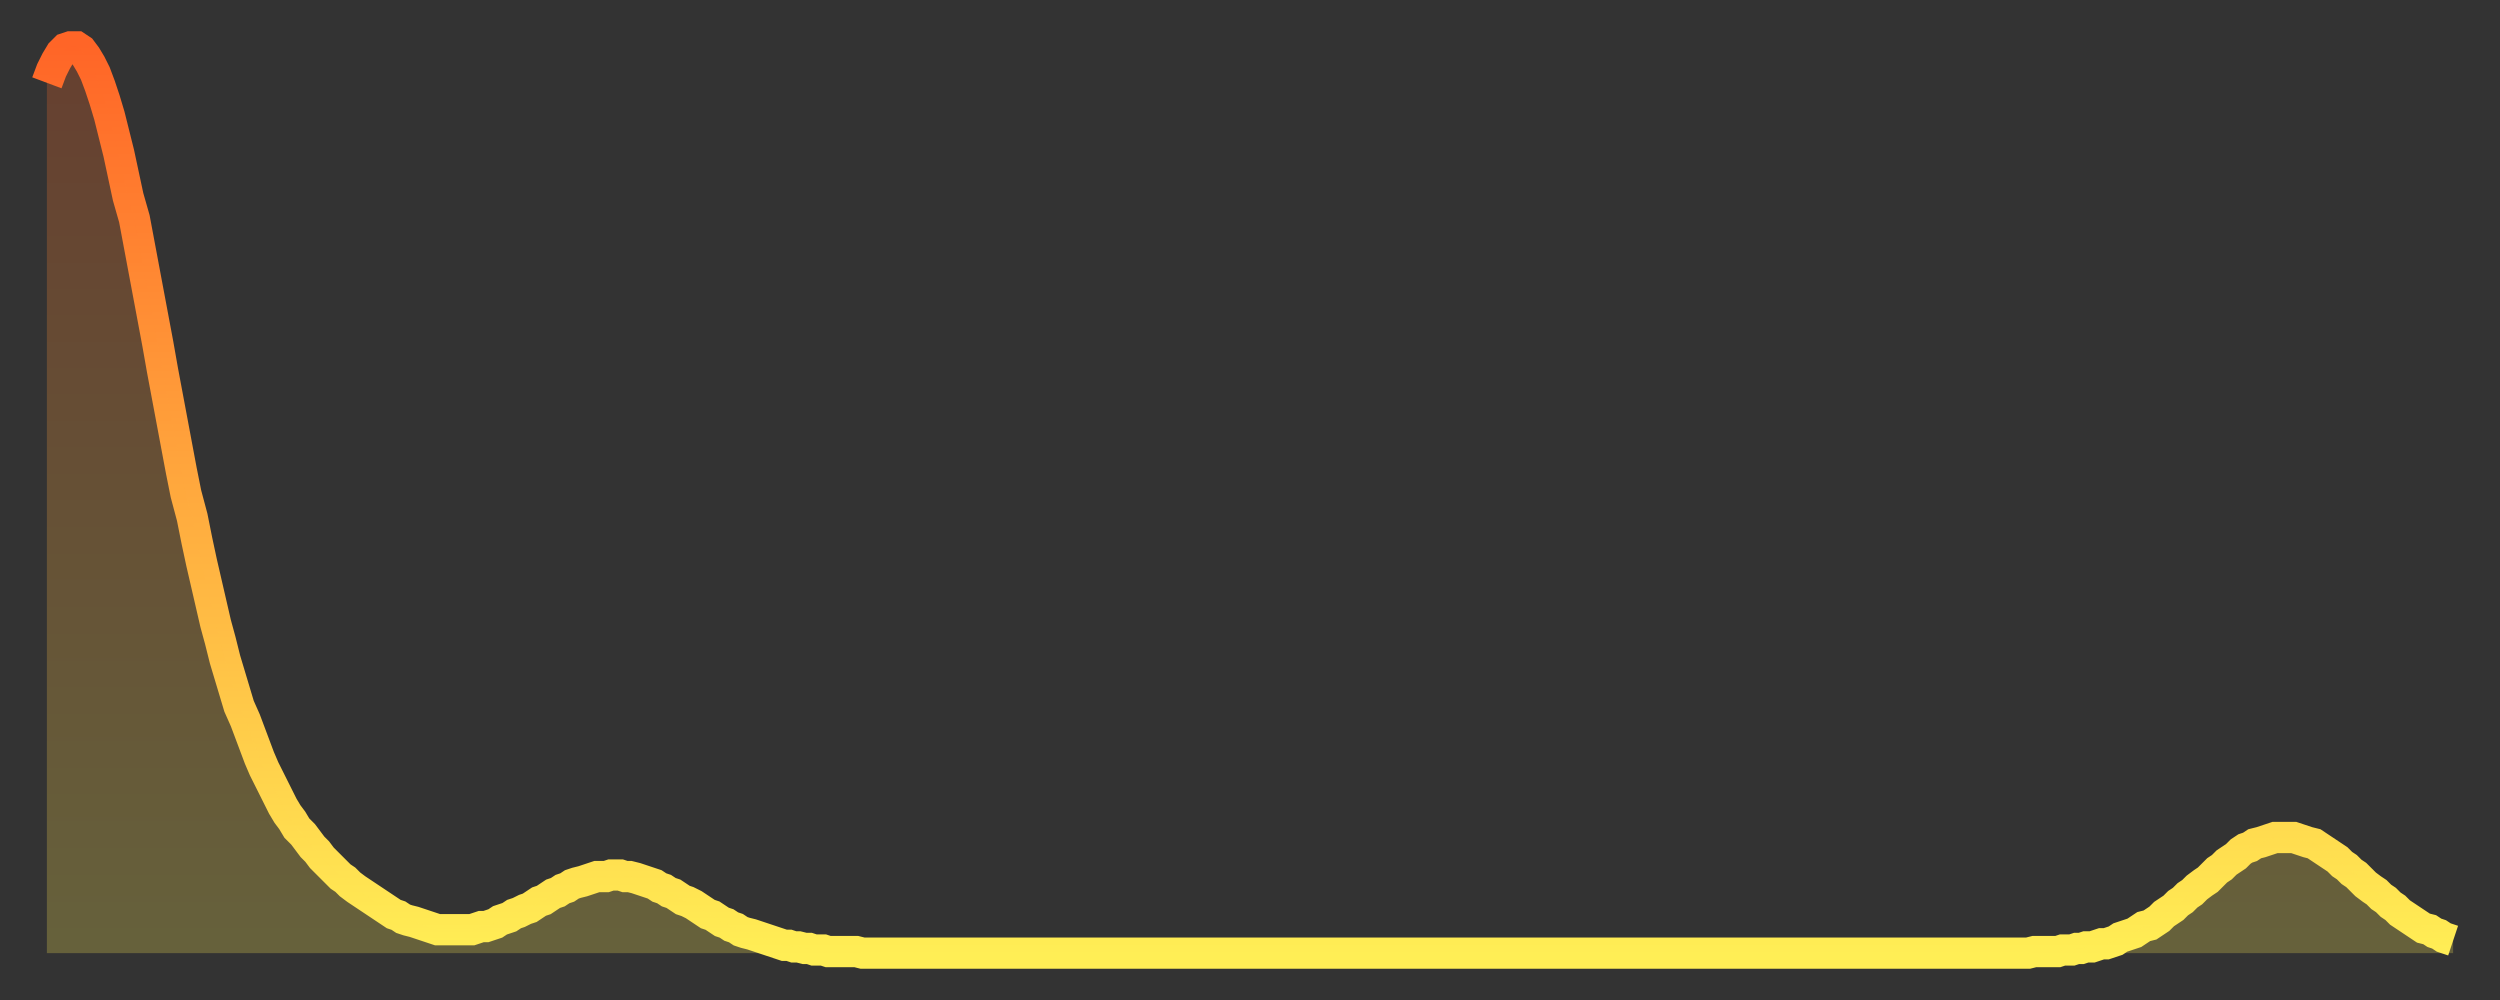
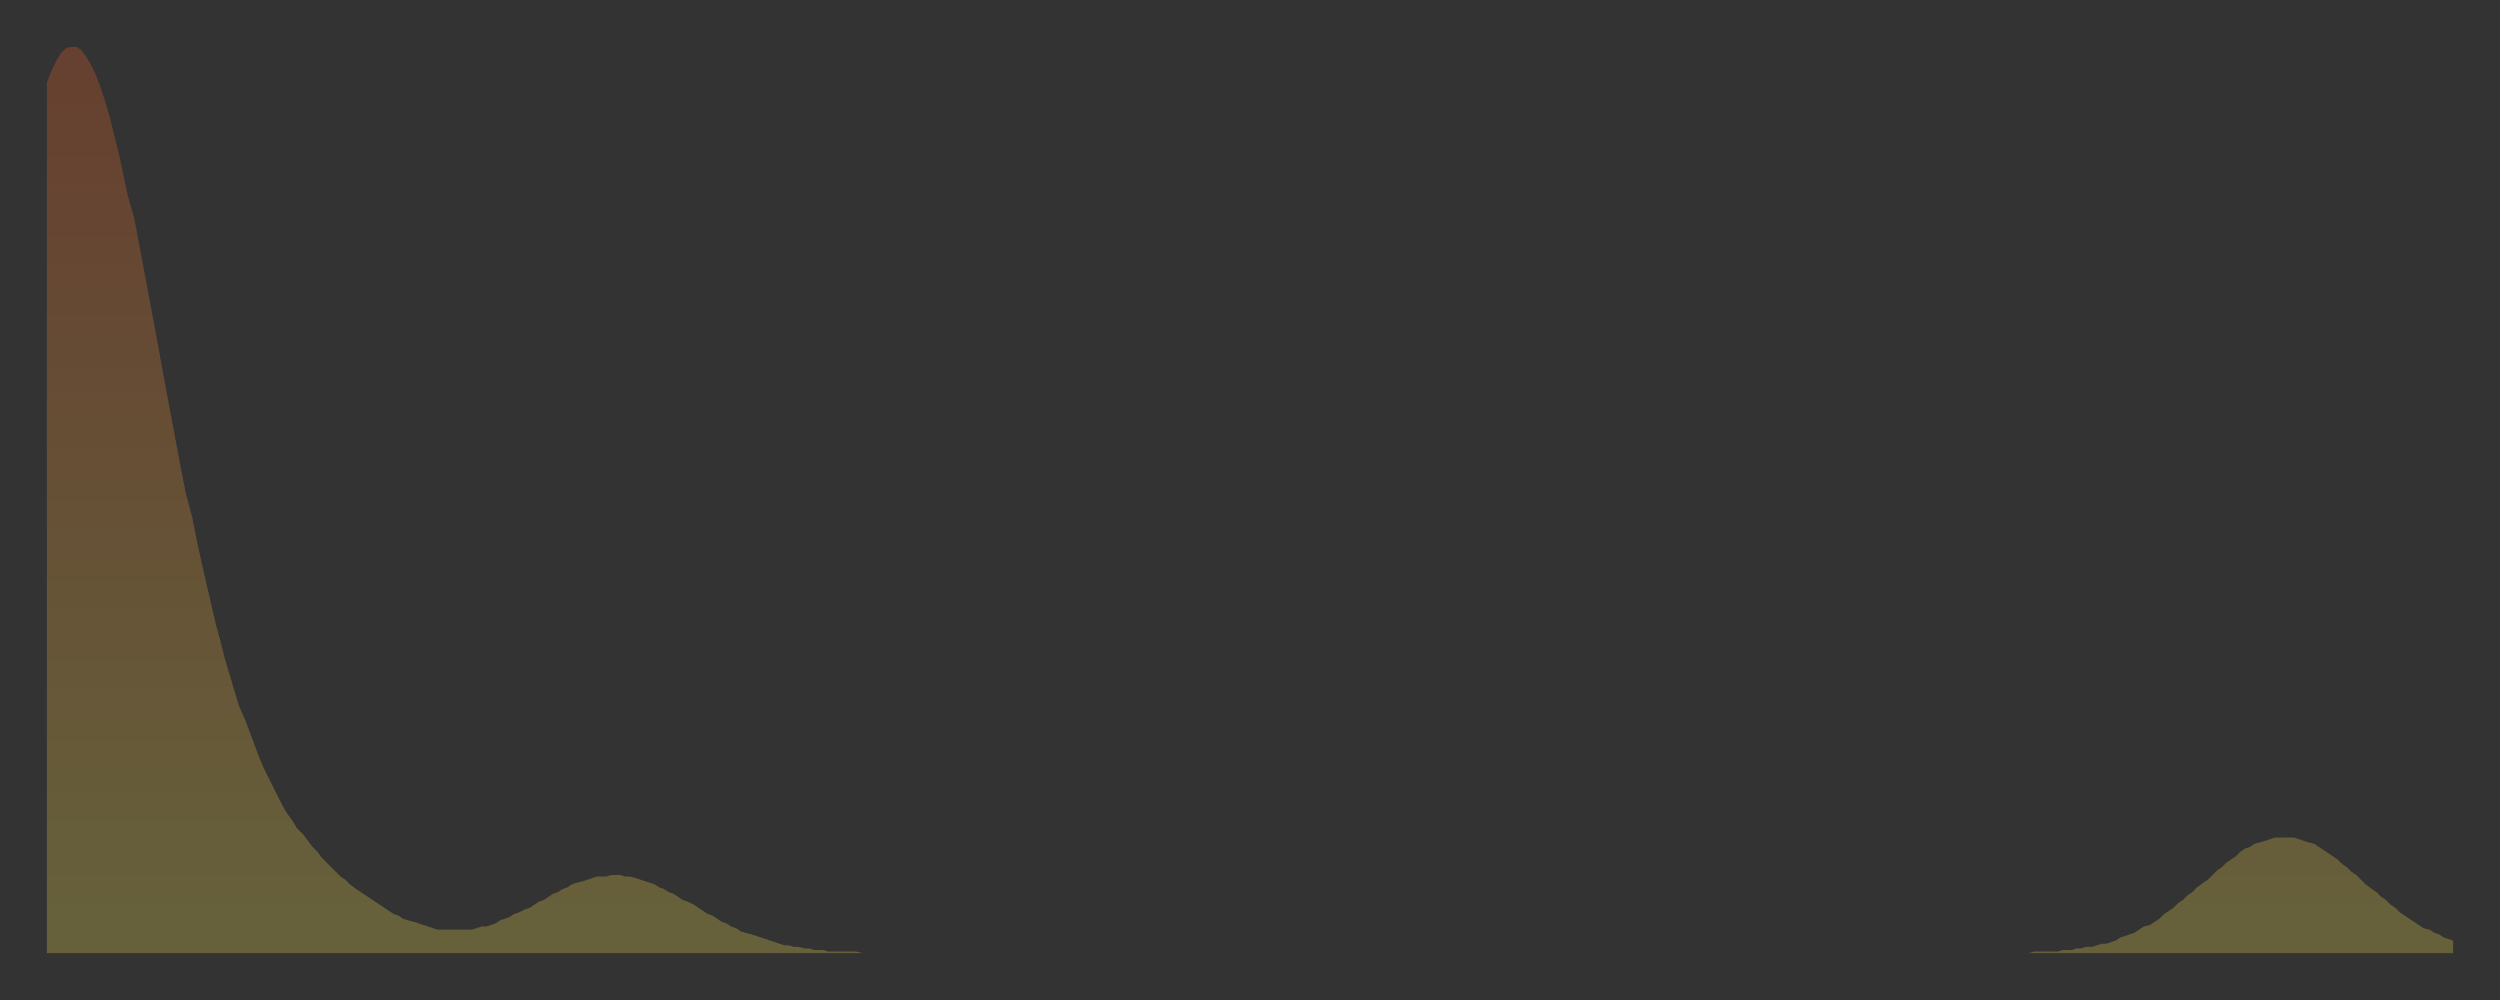
<svg xmlns="http://www.w3.org/2000/svg" baseProfile="full" height="64" version="1.1" width="160">
  <rect width="100%" height="100%" fill="#333333" stroke="none" />
  <defs>
    <linearGradient id="id1620812" x1="0" x2="0" y1="0" y2="1">
      <stop offset="0%" stop-color="#ff6527" />
      <stop offset="50%" stop-color="#ffaa3e" />
      <stop offset="100%" stop-color="#ffee55" />
    </linearGradient>
  </defs>
  <g transform="translate(3,3)">
    <g>
-       <path d="M 0.0 2.3 0.3 1.5 0.6 0.9 0.9 0.4 1.2 0.1 1.5 0.0 1.9 0.0 2.2 0.2 2.5 0.6 2.8 1.1 3.1 1.7 3.4 2.5 3.7 3.4 4.0 4.4 4.3 5.6 4.6 6.8 4.9 8.2 5.2 9.6 5.6 11.0 5.9 12.6 6.2 14.2 6.5 15.8 6.8 17.4 7.1 19.0 7.4 20.7 7.7 22.3 8.0 23.9 8.3 25.5 8.6 27.1 8.9 28.6 9.3 30.1 9.6 31.6 9.9 33.0 10.2 34.3 10.5 35.6 10.8 36.9 11.1 38.0 11.4 39.2 11.7 40.2 12.0 41.2 12.3 42.2 12.7 43.1 13.0 43.9 13.3 44.7 13.6 45.5 13.9 46.2 14.2 46.8 14.5 47.4 14.8 48.0 15.1 48.6 15.4 49.1 15.7 49.5 16.0 50.0 16.4 50.4 16.7 50.8 17.0 51.2 17.3 51.5 17.6 51.9 17.9 52.2 18.2 52.5 18.5 52.8 18.8 53.1 19.1 53.3 19.4 53.6 19.8 53.9 20.1 54.1 20.4 54.3 20.7 54.5 21.0 54.7 21.3 54.9 21.6 55.1 21.9 55.3 22.2 55.5 22.5 55.6 22.8 55.8 23.1 55.9 23.5 56.0 23.8 56.1 24.1 56.2 24.4 56.3 24.7 56.4 25.0 56.5 25.3 56.5 25.6 56.5 25.9 56.5 26.2 56.5 26.5 56.5 26.8 56.5 27.2 56.5 27.5 56.4 27.8 56.3 28.1 56.3 28.4 56.2 28.7 56.1 29.0 55.9 29.3 55.8 29.6 55.7 29.9 55.5 30.2 55.4 30.6 55.2 30.9 55.1 31.2 54.9 31.5 54.7 31.8 54.6 32.1 54.4 32.4 54.2 32.7 54.1 33.0 53.9 33.3 53.8 33.6 53.6 33.9 53.5 34.3 53.4 34.6 53.3 34.9 53.2 35.2 53.1 35.5 53.1 35.8 53.1 36.1 53.0 36.4 53.0 36.7 53.0 37.0 53.1 37.3 53.1 37.7 53.2 38.0 53.3 38.3 53.4 38.6 53.5 38.9 53.6 39.2 53.8 39.5 53.9 39.8 54.1 40.1 54.2 40.4 54.4 40.7 54.6 41.0 54.7 41.4 54.9 41.7 55.1 42.0 55.3 42.3 55.5 42.6 55.6 42.9 55.8 43.2 56.0 43.5 56.1 43.8 56.3 44.1 56.4 44.4 56.6 44.7 56.7 45.1 56.8 45.4 56.9 45.7 57.0 46.0 57.1 46.3 57.2 46.6 57.3 46.9 57.4 47.2 57.5 47.5 57.5 47.8 57.6 48.1 57.6 48.5 57.7 48.8 57.7 49.1 57.8 49.4 57.8 49.7 57.8 50.0 57.9 50.3 57.9 50.6 57.9 50.9 57.9 51.2 57.9 51.5 57.9 51.8 57.9 52.2 58.0 52.5 58.0 52.8 58.0 53.1 58.0 53.4 58.0 53.7 58.0 54.0 58.0 54.3 58.0 54.6 58.0 54.9 58.0 55.2 58.0 55.6 58.0 55.9 58.0 56.2 58.0 56.5 58.0 56.8 58.0 57.1 58.0 57.4 58.0 57.7 58.0 58.0 58.0 58.3 58.0 58.6 58.0 58.9 58.0 59.3 58.0 59.6 58.0 59.9 58.0 60.2 58.0 60.5 58.0 60.8 58.0 61.1 58.0 61.4 58.0 61.7 58.0 62.0 58.0 62.3 58.0 62.6 58.0 63.0 58.0 63.3 58.0 63.6 58.0 63.9 58.0 64.2 58.0 64.5 58.0 64.8 58.0 65.1 58.0 65.4 58.0 65.7 58.0 66.0 58.0 66.4 58.0 66.7 58.0 67.0 58.0 67.3 58.0 67.6 58.0 67.9 58.0 68.2 58.0 68.5 58.0 68.8 58.0 69.1 58.0 69.4 58.0 69.7 58.0 70.1 58.0 70.4 58.0 70.7 58.0 71.0 58.0 71.3 58.0 71.6 58.0 71.9 58.0 72.2 58.0 72.5 58.0 72.8 58.0 73.1 58.0 73.5 58.0 73.8 58.0 74.1 58.0 74.4 58.0 74.7 58.0 75.0 58.0 75.3 58.0 75.6 58.0 75.9 58.0 76.2 58.0 76.5 58.0 76.8 58.0 77.2 58.0 77.5 58.0 77.8 58.0 78.1 58.0 78.4 58.0 78.7 58.0 79.0 58.0 79.3 58.0 79.6 58.0 79.9 58.0 80.2 58.0 80.5 58.0 80.9 58.0 81.2 58.0 81.5 58.0 81.8 58.0 82.1 58.0 82.4 58.0 82.7 58.0 83.0 58.0 83.3 58.0 83.6 58.0 83.9 58.0 84.3 58.0 84.6 58.0 84.9 58.0 85.2 58.0 85.5 58.0 85.8 58.0 86.1 58.0 86.4 58.0 86.7 58.0 87.0 58.0 87.3 58.0 87.6 58.0 88.0 58.0 88.3 58.0 88.6 58.0 88.9 58.0 89.2 58.0 89.5 58.0 89.8 58.0 90.1 58.0 90.4 58.0 90.7 58.0 91.0 58.0 91.4 58.0 91.7 58.0 92.0 58.0 92.3 58.0 92.6 58.0 92.9 58.0 93.2 58.0 93.5 58.0 93.8 58.0 94.1 58.0 94.4 58.0 94.7 58.0 95.1 58.0 95.4 58.0 95.7 58.0 96.0 58.0 96.3 58.0 96.6 58.0 96.9 58.0 97.2 58.0 97.5 58.0 97.8 58.0 98.1 58.0 98.4 58.0 98.8 58.0 99.1 58.0 99.4 58.0 99.7 58.0 100.0 58.0 100.3 58.0 100.6 58.0 100.9 58.0 101.2 58.0 101.5 58.0 101.8 58.0 102.2 58.0 102.5 58.0 102.8 58.0 103.1 58.0 103.4 58.0 103.7 58.0 104.0 58.0 104.3 58.0 104.6 58.0 104.9 58.0 105.2 58.0 105.5 58.0 105.9 58.0 106.2 58.0 106.5 58.0 106.8 58.0 107.1 58.0 107.4 58.0 107.7 58.0 108.0 58.0 108.3 58.0 108.6 58.0 108.9 58.0 109.3 58.0 109.6 58.0 109.9 58.0 110.2 58.0 110.5 58.0 110.8 58.0 111.1 58.0 111.4 58.0 111.7 58.0 112.0 58.0 112.3 58.0 112.6 58.0 113.0 58.0 113.3 58.0 113.6 58.0 113.9 58.0 114.2 58.0 114.5 58.0 114.8 58.0 115.1 58.0 115.4 58.0 115.7 58.0 116.0 58.0 116.3 58.0 116.7 58.0 117.0 58.0 117.3 58.0 117.6 58.0 117.9 58.0 118.2 58.0 118.5 58.0 118.8 58.0 119.1 58.0 119.4 58.0 119.7 58.0 120.1 58.0 120.4 58.0 120.7 58.0 121.0 58.0 121.3 58.0 121.6 58.0 121.9 58.0 122.2 58.0 122.5 58.0 122.8 58.0 123.1 58.0 123.4 58.0 123.8 58.0 124.1 58.0 124.4 58.0 124.7 58.0 125.0 58.0 125.3 58.0 125.6 58.0 125.9 58.0 126.2 58.0 126.5 58.0 126.8 58.0 127.2 57.9 127.5 57.9 127.8 57.9 128.1 57.9 128.4 57.9 128.7 57.9 129.0 57.8 129.3 57.8 129.6 57.8 129.9 57.7 130.2 57.7 130.5 57.6 130.9 57.6 131.2 57.5 131.5 57.4 131.8 57.4 132.1 57.3 132.4 57.2 132.7 57.0 133.0 56.9 133.3 56.8 133.6 56.7 133.9 56.5 134.2 56.3 134.6 56.2 134.9 56.0 135.2 55.8 135.5 55.5 135.8 55.3 136.1 55.1 136.4 54.8 136.7 54.6 137.0 54.3 137.3 54.1 137.6 53.8 138.0 53.5 138.3 53.3 138.6 53.0 138.9 52.7 139.2 52.5 139.5 52.2 139.8 52.0 140.1 51.8 140.4 51.5 140.7 51.3 141.0 51.2 141.3 51.0 141.7 50.9 142.0 50.8 142.3 50.7 142.6 50.6 142.9 50.6 143.2 50.6 143.5 50.6 143.8 50.6 144.1 50.7 144.4 50.8 144.7 50.9 145.1 51.0 145.4 51.2 145.7 51.4 146.0 51.6 146.3 51.8 146.6 52.0 146.9 52.3 147.2 52.5 147.5 52.8 147.8 53.0 148.1 53.3 148.4 53.6 148.8 53.9 149.1 54.1 149.4 54.4 149.7 54.6 150.0 54.9 150.3 55.1 150.6 55.4 150.9 55.6 151.2 55.8 151.5 56.0 151.8 56.2 152.1 56.4 152.5 56.5 152.8 56.7 153.1 56.8 153.4 57.0 153.7 57.1 154.0 57.2" fill="none" id="graph-curve" opacity="1" stroke="url(#id1620812)" stroke-width="2" />
      <path d="M 0 58 L 0.0 2.3 0.3 1.5 0.6 0.9 0.9 0.4 1.2 0.1 1.5 0.0 1.9 0.0 2.2 0.2 2.5 0.6 2.8 1.1 3.1 1.7 3.4 2.5 3.7 3.4 4.0 4.4 4.3 5.6 4.6 6.8 4.9 8.2 5.2 9.6 5.6 11.0 5.9 12.6 6.2 14.2 6.5 15.8 6.8 17.4 7.1 19.0 7.4 20.7 7.7 22.3 8.0 23.9 8.3 25.5 8.6 27.1 8.9 28.6 9.3 30.1 9.6 31.6 9.9 33.0 10.2 34.3 10.5 35.6 10.8 36.9 11.1 38.0 11.4 39.2 11.7 40.2 12.0 41.2 12.3 42.2 12.7 43.1 13.0 43.9 13.3 44.7 13.6 45.5 13.9 46.2 14.2 46.8 14.5 47.4 14.8 48.0 15.1 48.6 15.4 49.1 15.7 49.5 16.0 50.0 16.4 50.4 16.7 50.8 17.0 51.2 17.3 51.5 17.6 51.9 17.9 52.2 18.2 52.5 18.5 52.8 18.8 53.1 19.1 53.3 19.4 53.6 19.8 53.9 20.1 54.1 20.4 54.3 20.7 54.5 21.0 54.7 21.3 54.9 21.6 55.1 21.9 55.3 22.2 55.5 22.5 55.6 22.8 55.8 23.1 55.9 23.5 56.0 23.8 56.1 24.1 56.2 24.4 56.3 24.7 56.4 25.0 56.5 25.3 56.5 25.6 56.5 25.9 56.5 26.2 56.5 26.5 56.5 26.8 56.5 27.2 56.5 27.5 56.4 27.8 56.3 28.1 56.3 28.4 56.2 28.7 56.1 29.0 55.9 29.3 55.8 29.6 55.7 29.9 55.5 30.2 55.4 30.6 55.2 30.9 55.1 31.2 54.9 31.5 54.7 31.8 54.6 32.1 54.4 32.4 54.2 32.7 54.1 33.0 53.9 33.3 53.8 33.6 53.6 33.9 53.5 34.3 53.4 34.6 53.3 34.9 53.2 35.2 53.1 35.5 53.1 35.8 53.1 36.1 53.0 36.4 53.0 36.7 53.0 37.0 53.1 37.3 53.1 37.7 53.2 38.0 53.3 38.3 53.4 38.6 53.5 38.9 53.6 39.2 53.8 39.5 53.9 39.8 54.1 40.1 54.2 40.4 54.4 40.7 54.6 41.0 54.7 41.4 54.9 41.7 55.1 42.0 55.3 42.3 55.5 42.6 55.6 42.9 55.8 43.2 56.0 43.5 56.1 43.8 56.3 44.1 56.4 44.4 56.6 44.7 56.7 45.1 56.8 45.4 56.9 45.7 57.0 46.0 57.1 46.3 57.2 46.6 57.3 46.9 57.4 47.2 57.5 47.5 57.5 47.8 57.6 48.1 57.6 48.5 57.7 48.8 57.7 49.1 57.8 49.4 57.8 49.7 57.8 50.0 57.9 50.3 57.9 50.6 57.9 50.9 57.9 51.2 57.9 51.5 57.9 51.8 57.9 52.2 58.0 52.5 58.0 52.8 58.0 53.1 58.0 53.4 58.0 53.7 58.0 54.0 58.0 54.3 58.0 54.6 58.0 54.9 58.0 55.2 58.0 55.6 58.0 55.9 58.0 56.2 58.0 56.5 58.0 56.8 58.0 57.1 58.0 57.4 58.0 57.7 58.0 58.0 58.0 58.3 58.0 58.6 58.0 58.9 58.0 59.3 58.0 59.6 58.0 59.9 58.0 60.2 58.0 60.5 58.0 60.8 58.0 61.1 58.0 61.4 58.0 61.7 58.0 62.0 58.0 62.3 58.0 62.6 58.0 63.0 58.0 63.3 58.0 63.6 58.0 63.9 58.0 64.2 58.0 64.5 58.0 64.8 58.0 65.1 58.0 65.4 58.0 65.7 58.0 66.0 58.0 66.4 58.0 66.7 58.0 67.0 58.0 67.3 58.0 67.6 58.0 67.9 58.0 68.2 58.0 68.5 58.0 68.8 58.0 69.1 58.0 69.4 58.0 69.7 58.0 70.1 58.0 70.4 58.0 70.7 58.0 71.0 58.0 71.3 58.0 71.6 58.0 71.9 58.0 72.2 58.0 72.5 58.0 72.8 58.0 73.1 58.0 73.5 58.0 73.8 58.0 74.1 58.0 74.4 58.0 74.7 58.0 75.0 58.0 75.3 58.0 75.6 58.0 75.9 58.0 76.2 58.0 76.5 58.0 76.8 58.0 77.2 58.0 77.5 58.0 77.8 58.0 78.1 58.0 78.4 58.0 78.7 58.0 79.0 58.0 79.3 58.0 79.6 58.0 79.9 58.0 80.2 58.0 80.5 58.0 80.9 58.0 81.2 58.0 81.5 58.0 81.8 58.0 82.1 58.0 82.4 58.0 82.7 58.0 83.0 58.0 83.3 58.0 83.6 58.0 83.9 58.0 84.3 58.0 84.6 58.0 84.9 58.0 85.2 58.0 85.5 58.0 85.8 58.0 86.1 58.0 86.4 58.0 86.7 58.0 87.0 58.0 87.3 58.0 87.6 58.0 88.0 58.0 88.3 58.0 88.6 58.0 88.9 58.0 89.2 58.0 89.5 58.0 89.8 58.0 90.1 58.0 90.4 58.0 90.7 58.0 91.0 58.0 91.4 58.0 91.7 58.0 92.0 58.0 92.3 58.0 92.6 58.0 92.9 58.0 93.2 58.0 93.5 58.0 93.8 58.0 94.1 58.0 94.4 58.0 94.7 58.0 95.1 58.0 95.4 58.0 95.7 58.0 96.0 58.0 96.3 58.0 96.6 58.0 96.9 58.0 97.2 58.0 97.5 58.0 97.8 58.0 98.1 58.0 98.4 58.0 98.8 58.0 99.1 58.0 99.4 58.0 99.7 58.0 100.0 58.0 100.3 58.0 100.6 58.0 100.9 58.0 101.2 58.0 101.5 58.0 101.8 58.0 102.2 58.0 102.5 58.0 102.8 58.0 103.1 58.0 103.4 58.0 103.7 58.0 104.0 58.0 104.3 58.0 104.6 58.0 104.9 58.0 105.2 58.0 105.5 58.0 105.9 58.0 106.2 58.0 106.5 58.0 106.8 58.0 107.1 58.0 107.4 58.0 107.7 58.0 108.0 58.0 108.3 58.0 108.6 58.0 108.9 58.0 109.3 58.0 109.6 58.0 109.9 58.0 110.2 58.0 110.5 58.0 110.8 58.0 111.1 58.0 111.4 58.0 111.7 58.0 112.0 58.0 112.3 58.0 112.6 58.0 113.0 58.0 113.3 58.0 113.6 58.0 113.9 58.0 114.2 58.0 114.5 58.0 114.8 58.0 115.1 58.0 115.4 58.0 115.7 58.0 116.0 58.0 116.3 58.0 116.7 58.0 117.0 58.0 117.3 58.0 117.6 58.0 117.9 58.0 118.2 58.0 118.5 58.0 118.8 58.0 119.1 58.0 119.4 58.0 119.7 58.0 120.1 58.0 120.4 58.0 120.7 58.0 121.0 58.0 121.3 58.0 121.6 58.0 121.9 58.0 122.2 58.0 122.5 58.0 122.8 58.0 123.1 58.0 123.4 58.0 123.8 58.0 124.1 58.0 124.4 58.0 124.7 58.0 125.0 58.0 125.3 58.0 125.6 58.0 125.9 58.0 126.2 58.0 126.5 58.0 126.8 58.0 127.2 57.9 127.5 57.9 127.8 57.9 128.1 57.9 128.4 57.9 128.7 57.9 129.0 57.8 129.3 57.8 129.6 57.8 129.9 57.7 130.2 57.7 130.5 57.6 130.9 57.6 131.2 57.5 131.5 57.4 131.8 57.4 132.1 57.3 132.4 57.2 132.7 57.0 133.0 56.9 133.3 56.8 133.6 56.7 133.9 56.5 134.2 56.3 134.6 56.2 134.9 56.0 135.2 55.8 135.5 55.5 135.8 55.3 136.1 55.1 136.4 54.8 136.7 54.6 137.0 54.3 137.3 54.1 137.6 53.8 138.0 53.5 138.3 53.3 138.6 53.0 138.9 52.7 139.2 52.5 139.5 52.2 139.8 52.0 140.1 51.8 140.4 51.5 140.7 51.3 141.0 51.2 141.3 51.0 141.7 50.9 142.0 50.8 142.3 50.7 142.6 50.6 142.9 50.6 143.2 50.6 143.5 50.6 143.8 50.6 144.1 50.7 144.4 50.8 144.7 50.9 145.1 51.0 145.4 51.2 145.7 51.4 146.0 51.6 146.3 51.8 146.6 52.0 146.9 52.3 147.2 52.5 147.5 52.8 147.8 53.0 148.1 53.3 148.4 53.6 148.8 53.9 149.1 54.1 149.4 54.4 149.7 54.6 150.0 54.9 150.3 55.1 150.6 55.4 150.9 55.6 151.2 55.8 151.5 56.0 151.8 56.2 152.1 56.4 152.5 56.5 152.8 56.7 153.1 56.8 153.4 57.0 153.7 57.1 154.0 57.2 154 58" fill="url(#id1620812)" fill-opacity=".25" id="graph-shadow" />
    </g>
  </g>
</svg>